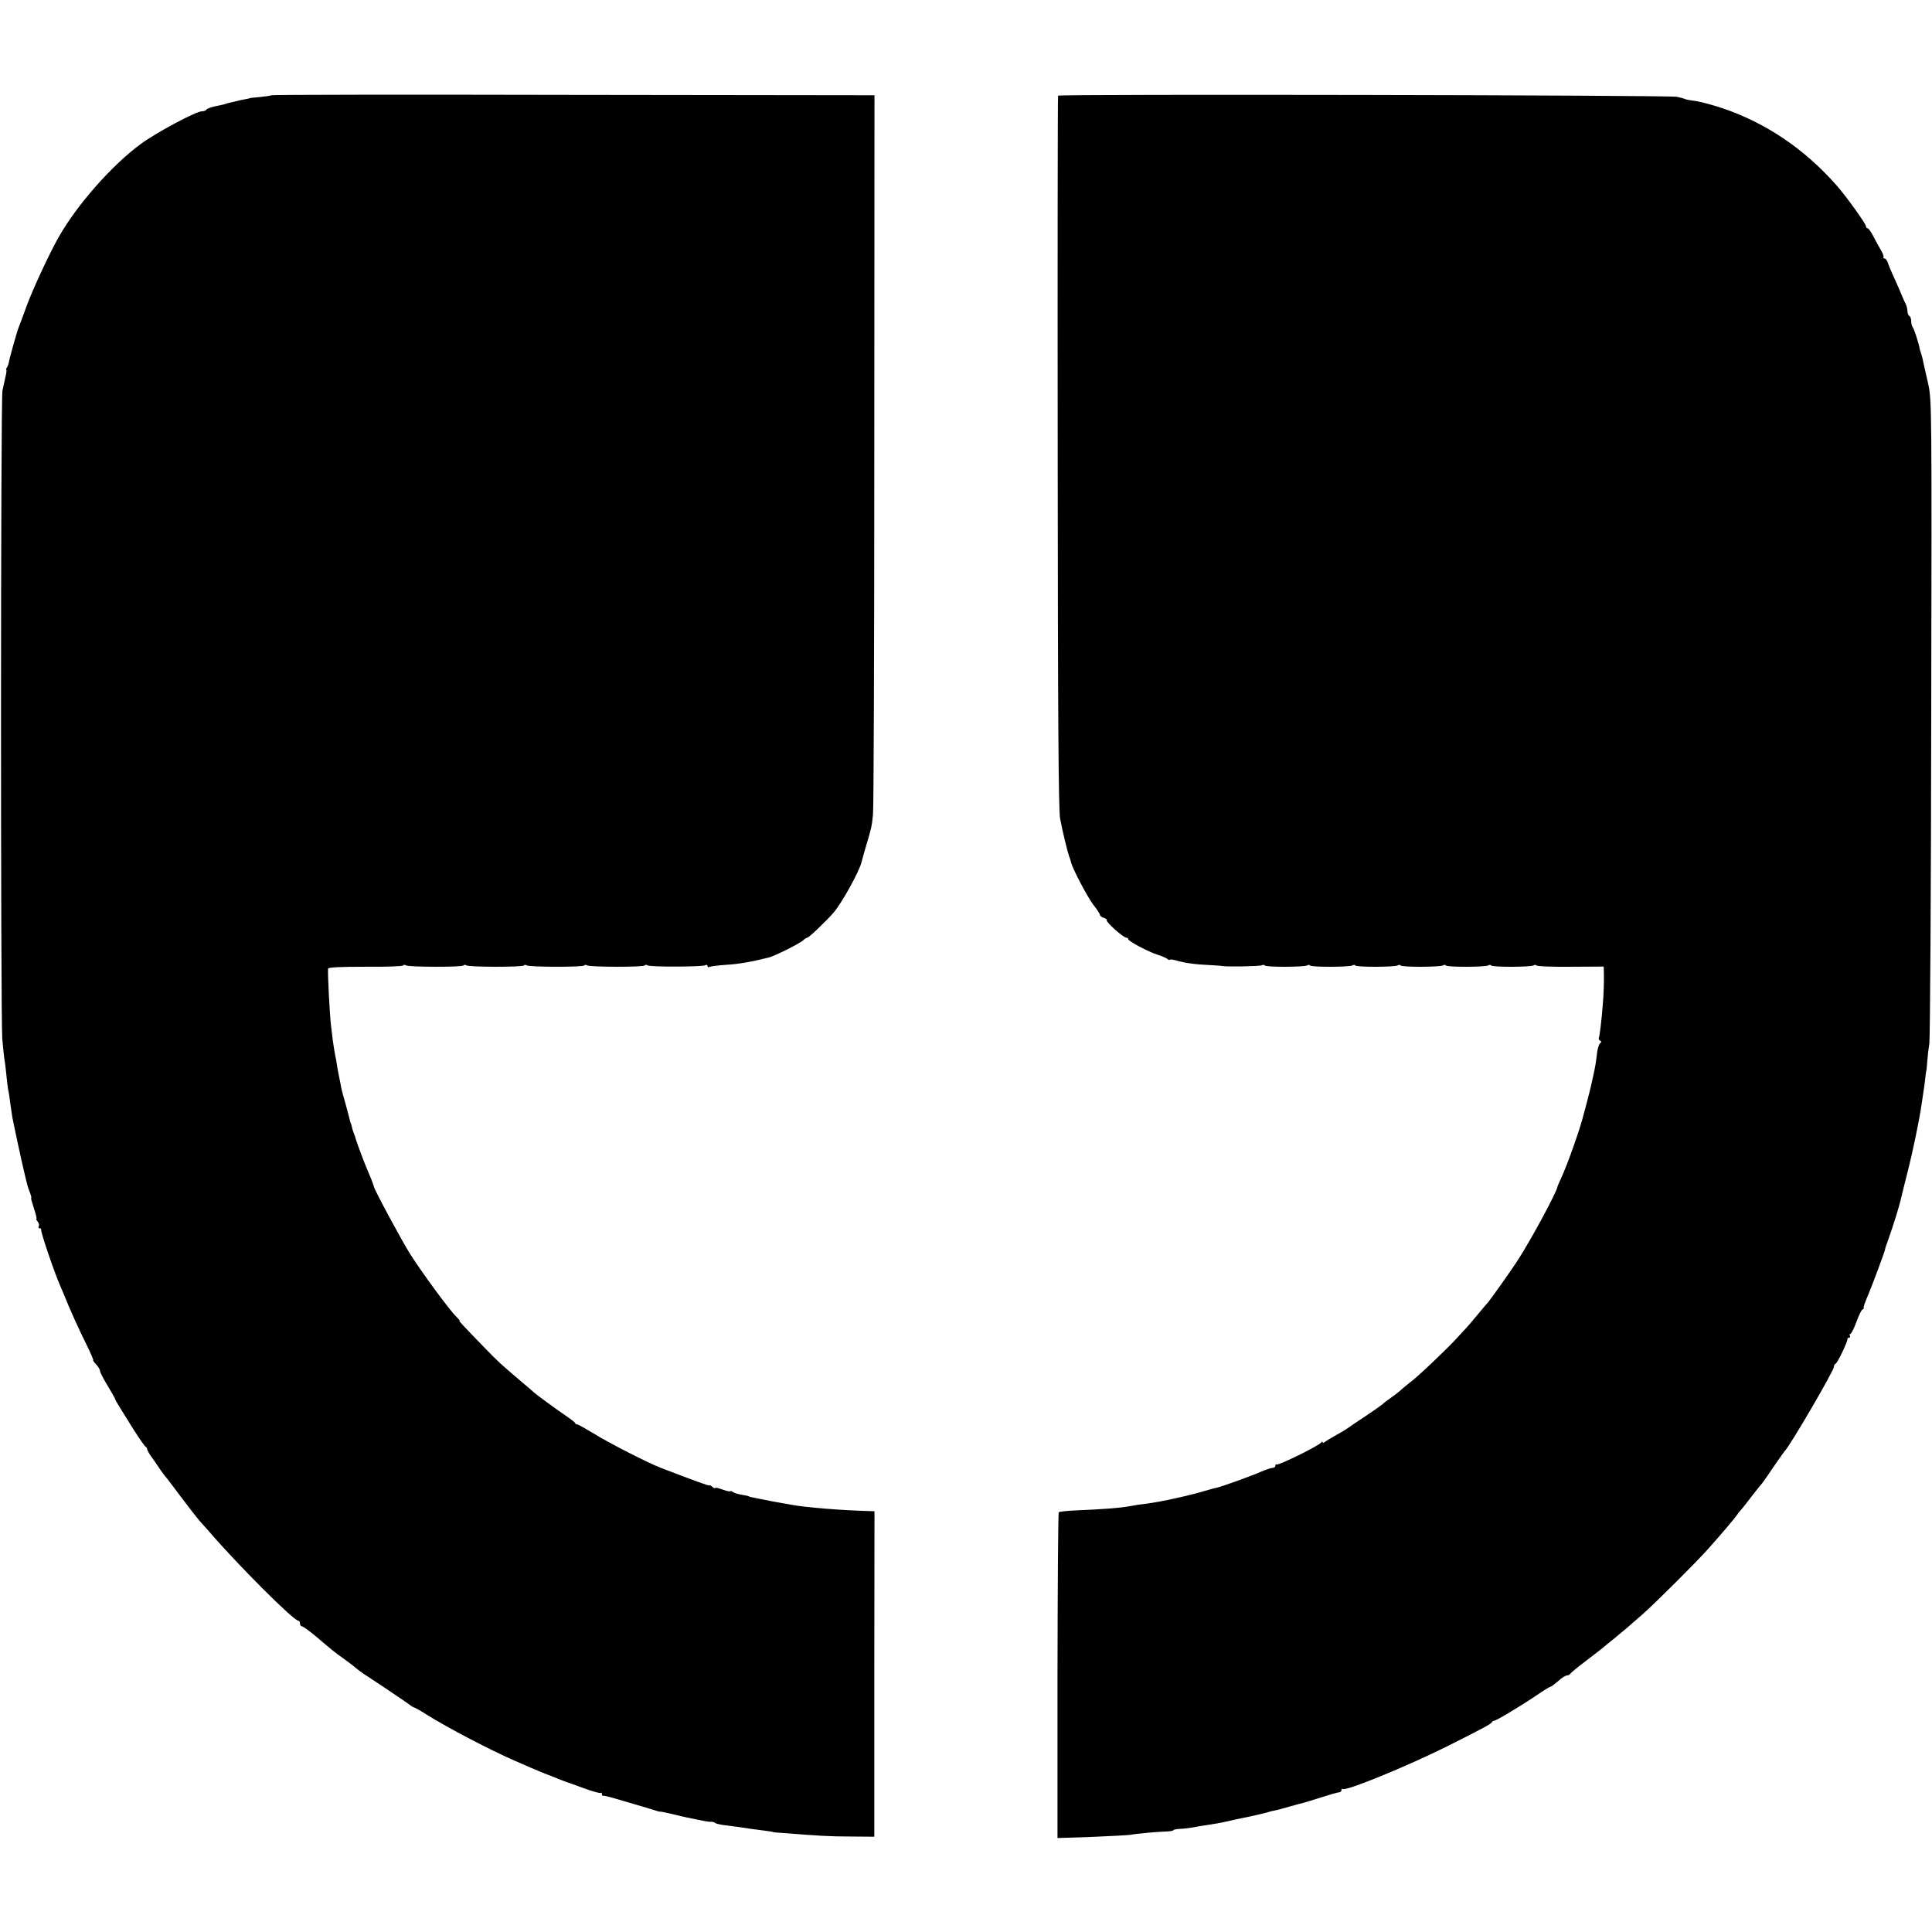
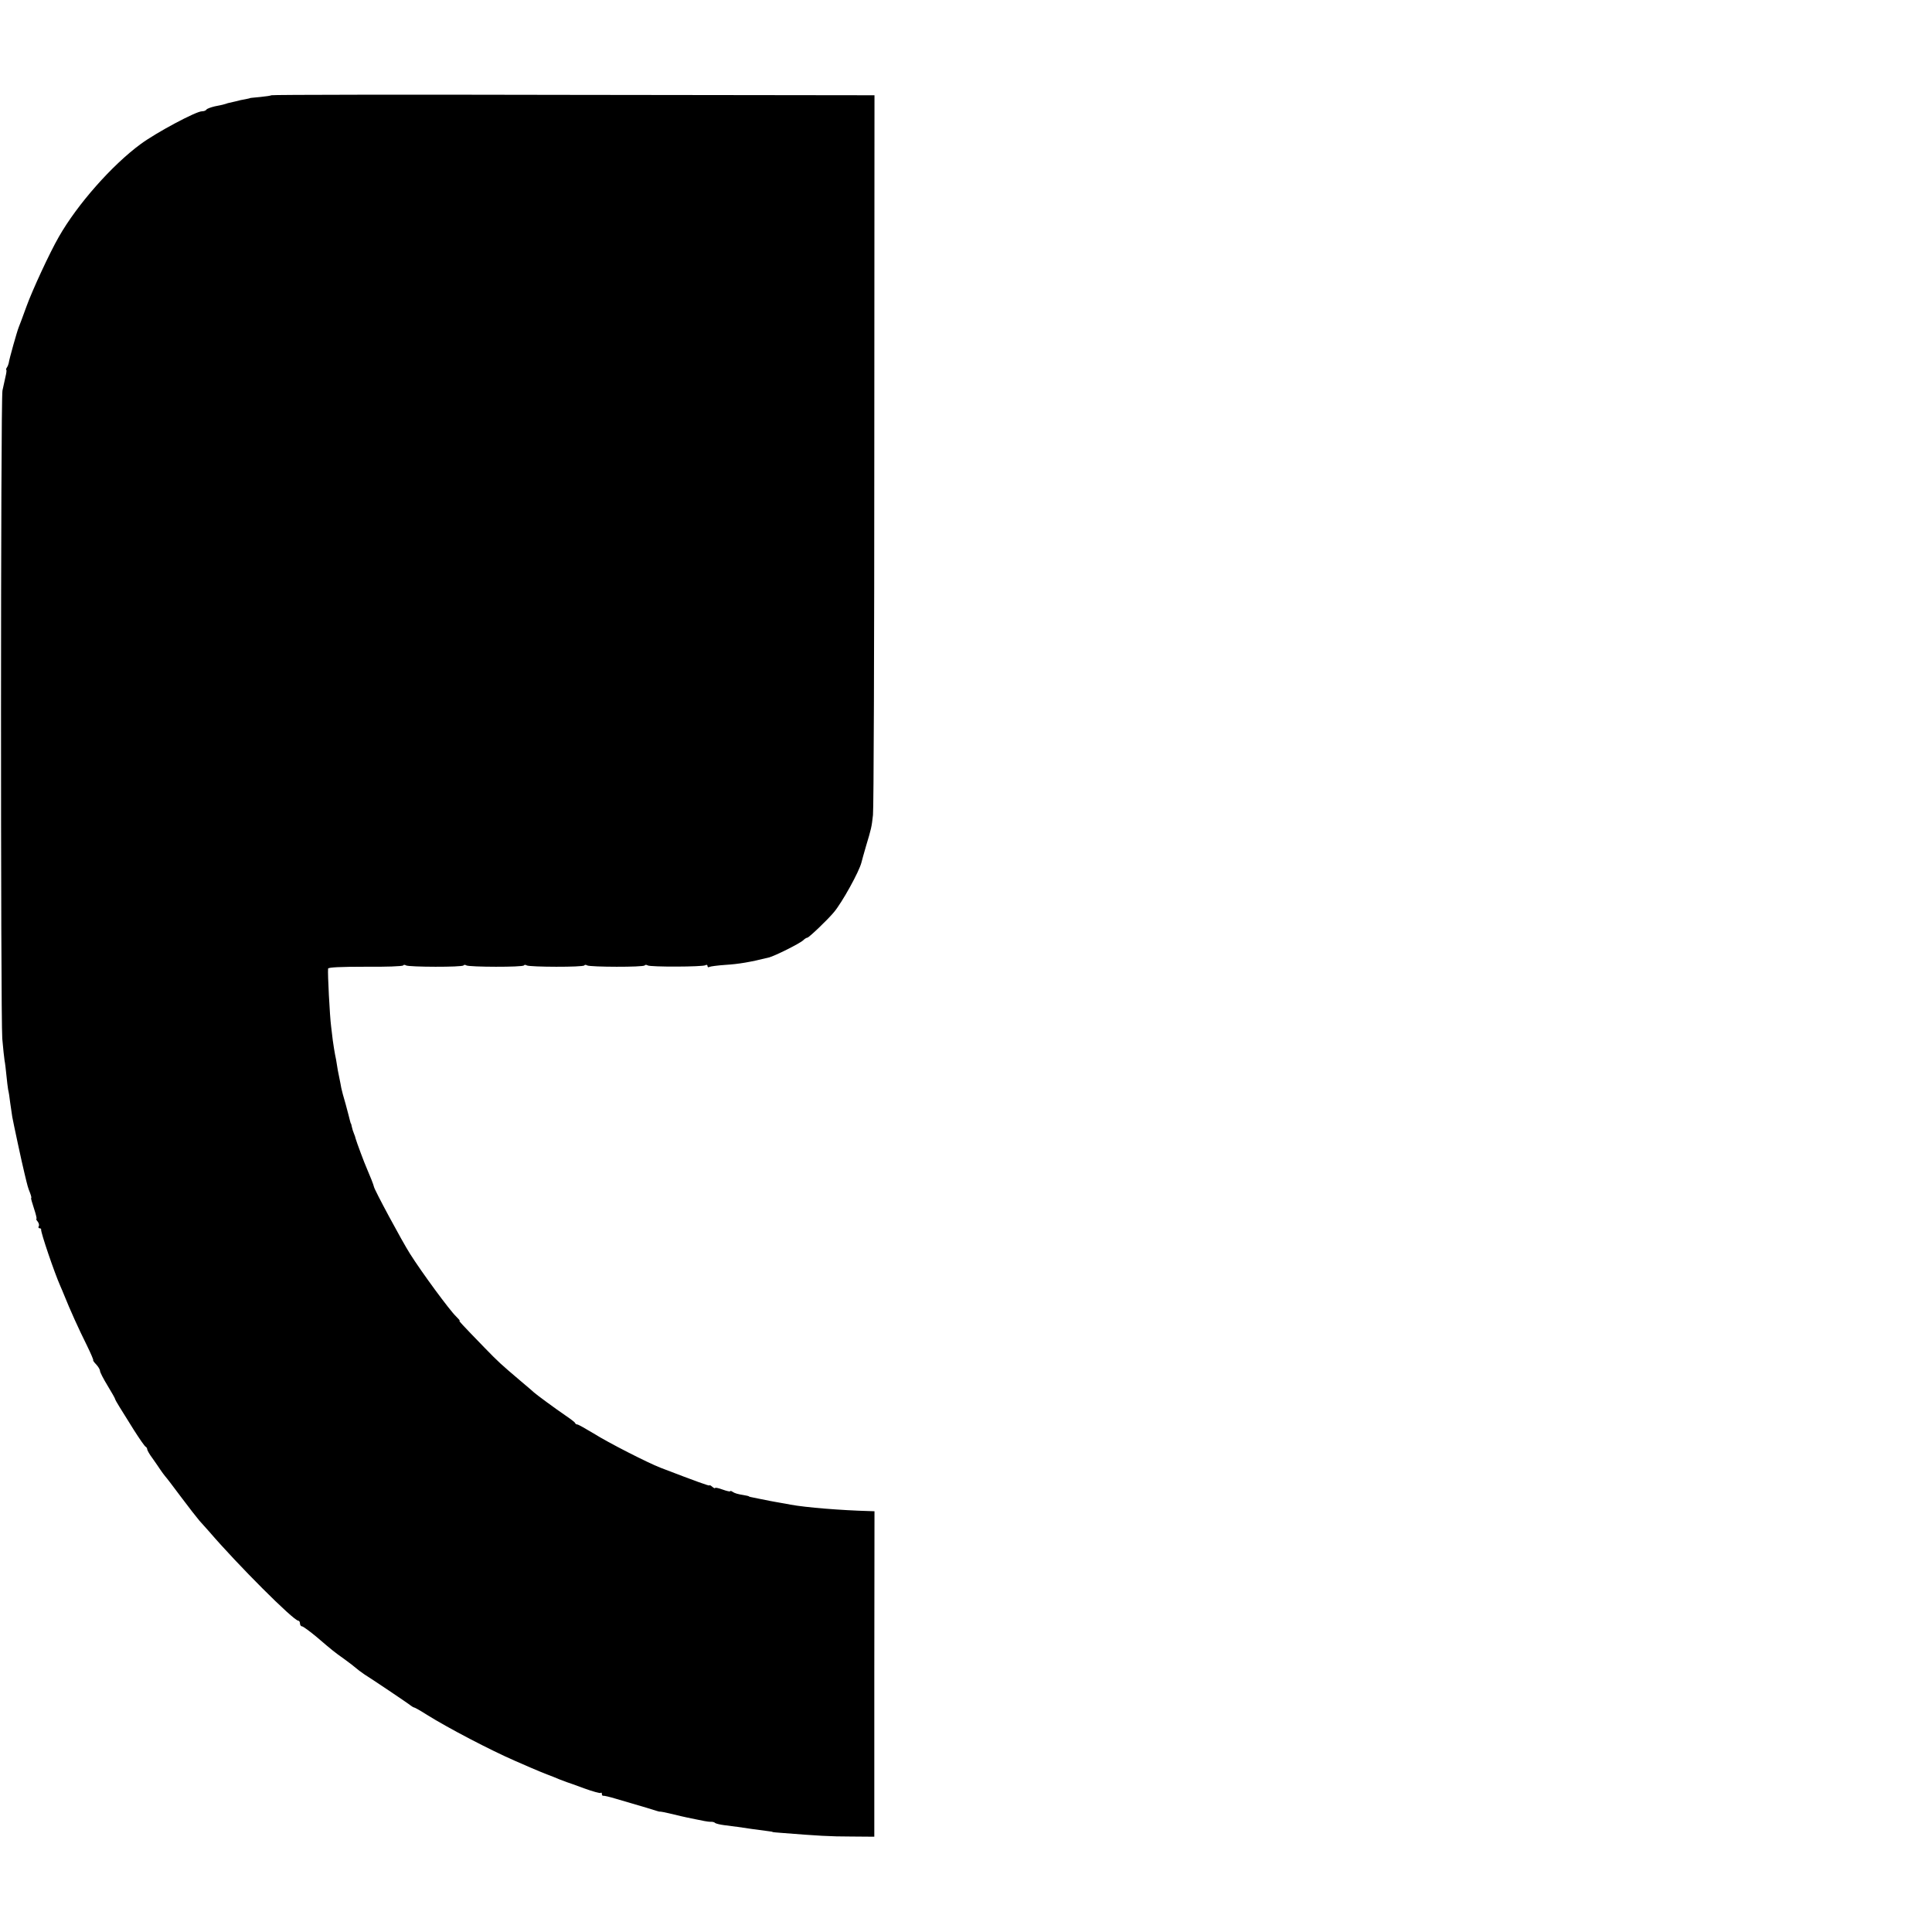
<svg xmlns="http://www.w3.org/2000/svg" version="1.0" width="1024pt" height="1024pt" viewBox="0 0 1024 1024" preserveAspectRatio="xMidYMid meet">
  <g transform="translate(0,1024) scale(0.1,-0.1)" fill="#000000" stroke="none">
    <path d="M1438 9735 c-2 -2 -28 -6 -58 -9 -30 -3 -55 -5 -55 -6 0 -1 -11 -3 -25 -6 -14 -2 -36 -7 -50 -11 -14 -3 -29 -7 -35 -8 -5 -1 -13 -3 -17 -5 -12 -4 -20 -6 -61 -14 -20 -5 -40 -12 -43 -17 -3 -5 -13 -9 -24 -9 -31 0 -241 -112 -325 -174 -151 -111 -335 -319 -433 -491 -49 -85 -141 -284 -172 -370 -18 -49 -36 -99 -41 -110 -8 -19 -50 -167 -53 -190 -1 -5 -5 -16 -9 -22 -5 -7 -6 -13 -4 -13 3 0 1 -17 -4 -37 -5 -21 -12 -54 -16 -73 -10 -45 -10 -3315 -1 -3435 4 -49 10 -101 12 -115 3 -14 7 -50 10 -80 3 -30 7 -64 9 -75 3 -11 8 -42 11 -70 4 -27 9 -61 11 -75 5 -28 51 -244 65 -300 16 -67 18 -75 29 -102 6 -16 9 -28 6 -28 -2 0 5 -25 15 -55 10 -30 16 -55 13 -55 -3 0 0 -7 7 -15 6 -8 9 -19 5 -25 -3 -5 -1 -10 4 -10 6 0 10 -3 9 -7 -3 -13 70 -228 102 -300 6 -13 14 -33 19 -45 32 -80 79 -184 122 -270 21 -43 36 -78 33 -78 -2 0 4 -10 16 -22 11 -12 20 -27 20 -34 0 -7 18 -42 40 -78 22 -36 40 -68 40 -71 0 -3 11 -22 24 -43 12 -20 47 -75 76 -122 30 -47 57 -86 62 -88 4 -2 8 -8 8 -13 0 -5 12 -27 28 -48 15 -21 34 -49 42 -61 8 -12 20 -28 25 -34 6 -6 44 -56 85 -111 41 -55 85 -111 97 -125 13 -14 35 -39 51 -57 151 -176 448 -473 473 -473 5 0 9 -7 9 -15 0 -8 5 -15 11 -15 5 0 41 -26 78 -57 84 -72 97 -82 141 -113 32 -23 54 -40 84 -65 7 -5 19 -14 28 -20 34 -21 234 -155 245 -165 7 -5 15 -10 18 -10 3 0 34 -17 68 -39 114 -71 336 -187 467 -244 19 -8 58 -25 85 -37 28 -12 66 -28 85 -35 19 -7 49 -19 65 -26 17 -6 35 -13 40 -15 6 -2 47 -16 92 -33 44 -16 84 -27 87 -24 3 4 6 1 6 -5 0 -7 3 -11 8 -10 4 1 34 -6 67 -16 161 -47 201 -59 215 -64 8 -3 18 -5 21 -4 3 0 23 -4 45 -9 21 -5 50 -12 63 -15 13 -3 49 -11 80 -17 31 -7 65 -13 76 -13 11 1 22 -2 25 -6 3 -3 25 -9 50 -12 25 -3 56 -7 70 -9 23 -4 117 -17 165 -23 11 -1 20 -3 20 -4 0 -1 23 -3 50 -5 190 -15 254 -19 364 -19 l125 -1 0 863 1 862 -30 1 c-147 4 -334 19 -415 34 -14 3 -38 7 -55 10 -16 3 -41 7 -55 10 -14 3 -41 8 -60 12 -47 9 -50 10 -52 13 -2 1 -12 3 -23 5 -36 6 -50 10 -62 18 -7 5 -13 6 -13 3 0 -3 -18 1 -40 9 -22 8 -40 12 -40 8 0 -3 -7 0 -15 7 -8 7 -15 10 -15 7 0 -4 -62 18 -260 94 -67 26 -275 132 -353 181 -43 26 -82 48 -87 48 -5 0 -10 3 -12 8 -1 4 -25 22 -53 41 -50 34 -156 112 -165 121 -3 3 -34 30 -70 60 -106 90 -119 102 -190 175 -124 128 -140 145 -134 145 3 0 -6 10 -19 23 -32 30 -181 232 -244 332 -43 68 -189 339 -191 355 -1 8 -22 61 -37 95 -14 31 -55 142 -60 160 -1 6 -5 18 -9 27 -4 9 -9 25 -11 35 -2 10 -4 18 -5 18 -1 0 -3 7 -5 15 -2 8 -12 48 -23 88 -12 40 -21 75 -21 77 -1 3 -1 6 -2 8 0 1 -2 11 -4 22 -2 11 -6 31 -9 45 -3 14 -8 39 -10 55 -2 17 -7 41 -10 55 -3 14 -8 48 -12 75 -3 28 -7 61 -9 75 -7 52 -19 282 -16 306 1 7 64 10 197 10 108 -1 198 2 201 7 2 4 9 4 15 0 16 -9 299 -10 305 0 2 4 9 4 15 0 16 -9 299 -10 305 0 2 4 9 4 15 0 16 -9 299 -10 305 0 2 4 9 4 15 0 16 -9 299 -10 305 0 2 4 10 4 16 0 14 -9 291 -8 306 1 6 4 11 2 11 -4 0 -6 4 -9 10 -5 5 3 44 8 87 11 66 4 128 14 228 39 30 7 168 76 183 92 7 7 17 13 21 13 8 0 105 92 141 135 43 51 134 215 146 264 2 9 13 48 24 86 28 93 30 101 37 165 4 30 7 901 7 1935 l1 1880 -1596 2 c-878 2 -1598 1 -1601 -2z" />
-     <path d="M5608 9733 c-2 -4 -3 -854 -2 -1888 1 -1411 4 -1896 13 -1945 12 -64 38 -171 48 -200 4 -8 7 -20 9 -27 6 -33 86 -184 117 -226 21 -26 37 -51 37 -56 0 -5 9 -13 21 -16 11 -4 18 -9 15 -12 -7 -8 88 -93 104 -93 6 0 10 -3 10 -8 0 -10 106 -67 155 -82 22 -7 46 -17 53 -23 6 -5 12 -7 12 -4 0 3 14 2 32 -3 46 -14 105 -22 178 -25 36 -2 67 -4 70 -5 15 -5 199 -2 208 4 6 3 13 3 15 -1 6 -10 209 -9 225 0 6 4 13 4 15 0 6 -10 209 -9 225 0 6 4 13 4 15 0 6 -10 209 -9 225 0 6 4 13 4 15 0 6 -10 209 -9 225 0 6 4 13 4 15 0 6 -10 209 -9 225 0 6 4 13 4 15 0 6 -10 209 -9 225 0 6 4 13 4 15 0 3 -5 84 -8 181 -7 l176 1 1 -36 c1 -45 -1 -113 -6 -167 -6 -81 -17 -169 -21 -176 -2 -4 1 -10 7 -14 8 -4 8 -8 0 -13 -5 -4 -13 -26 -16 -50 -5 -46 -11 -81 -20 -121 -3 -14 -8 -36 -11 -50 -3 -14 -12 -50 -20 -80 -8 -30 -16 -62 -19 -71 -16 -71 -87 -272 -123 -349 -9 -19 -17 -37 -17 -40 -4 -29 -143 -286 -212 -392 -34 -53 -154 -221 -162 -228 -4 -3 -26 -30 -51 -60 -25 -30 -52 -62 -60 -70 -8 -9 -36 -39 -61 -66 -62 -65 -197 -193 -239 -224 -18 -14 -40 -32 -49 -41 -9 -8 -32 -26 -51 -39 -19 -13 -37 -27 -40 -31 -3 -3 -43 -32 -90 -63 -47 -31 -90 -60 -96 -65 -5 -4 -32 -21 -60 -36 -27 -15 -55 -32 -61 -37 -7 -6 -13 -7 -13 -2 0 5 -4 4 -8 -2 -10 -16 -229 -124 -236 -116 -3 3 -6 0 -6 -6 0 -7 -7 -12 -15 -12 -8 0 -34 -9 -58 -19 -41 -19 -207 -79 -237 -86 -8 -1 -40 -10 -71 -19 -31 -9 -65 -18 -75 -20 -11 -3 -41 -10 -69 -16 -67 -16 -143 -29 -200 -35 -11 -2 -35 -6 -53 -9 -40 -8 -145 -16 -271 -21 -51 -2 -96 -7 -99 -10 -4 -3 -6 -393 -7 -866 l0 -861 181 6 c99 4 191 9 205 11 28 6 150 17 197 18 17 1 32 4 32 7 0 3 18 6 40 7 22 1 52 5 67 8 15 3 42 8 58 10 49 7 88 14 113 20 51 12 68 15 92 20 14 3 35 7 48 10 12 3 31 7 43 10 11 2 29 7 39 10 10 3 28 8 41 10 12 2 47 12 78 21 31 9 63 17 71 19 8 2 50 15 94 29 43 14 85 26 92 26 8 0 14 5 14 12 0 6 3 9 6 6 14 -14 337 118 554 226 201 101 234 119 238 129 2 4 8 7 12 7 11 0 144 80 228 137 35 24 66 43 70 43 4 0 22 14 41 30 18 17 39 30 47 30 7 0 14 4 16 8 2 4 41 37 88 72 47 36 87 67 90 70 3 3 25 21 50 41 25 20 56 47 70 58 14 12 52 46 85 74 66 58 287 278 350 349 72 81 140 161 154 182 8 12 18 23 21 26 3 3 28 34 55 70 28 36 53 67 56 70 3 3 30 41 59 85 30 44 57 82 60 85 25 22 260 425 260 445 0 7 4 15 9 17 10 3 65 119 63 131 -1 4 3 7 9 7 5 0 7 5 4 10 -3 6 -2 10 2 10 5 0 20 29 33 65 13 36 28 65 32 65 4 0 7 3 6 8 -1 7 5 25 27 77 21 49 87 228 86 232 -1 2 8 27 18 55 24 67 58 176 65 208 3 14 19 78 35 142 29 113 63 276 76 365 3 23 8 57 11 75 3 18 7 49 9 68 2 19 4 35 5 35 1 0 3 23 5 50 2 28 7 70 11 95 4 25 9 801 10 1725 3 1646 3 1682 -16 1770 -11 50 -23 101 -26 115 -2 14 -8 34 -11 45 -4 11 -7 22 -8 25 -3 25 -30 107 -36 114 -5 6 -9 20 -9 32 0 13 -4 26 -10 29 -5 3 -10 15 -10 26 0 10 -4 27 -9 37 -5 9 -13 28 -19 42 -5 14 -23 54 -39 90 -17 36 -33 75 -37 88 -4 12 -12 22 -17 22 -6 0 -8 3 -6 8 2 4 -4 21 -14 37 -10 17 -28 49 -40 73 -12 23 -25 42 -30 42 -5 0 -9 5 -9 11 0 13 -104 158 -157 218 -171 193 -373 330 -608 409 -49 16 -112 33 -139 37 -27 3 -53 8 -57 11 -4 2 -22 7 -41 11 -48 9 -3276 15 -3280 6z" />
  </g>
</svg>